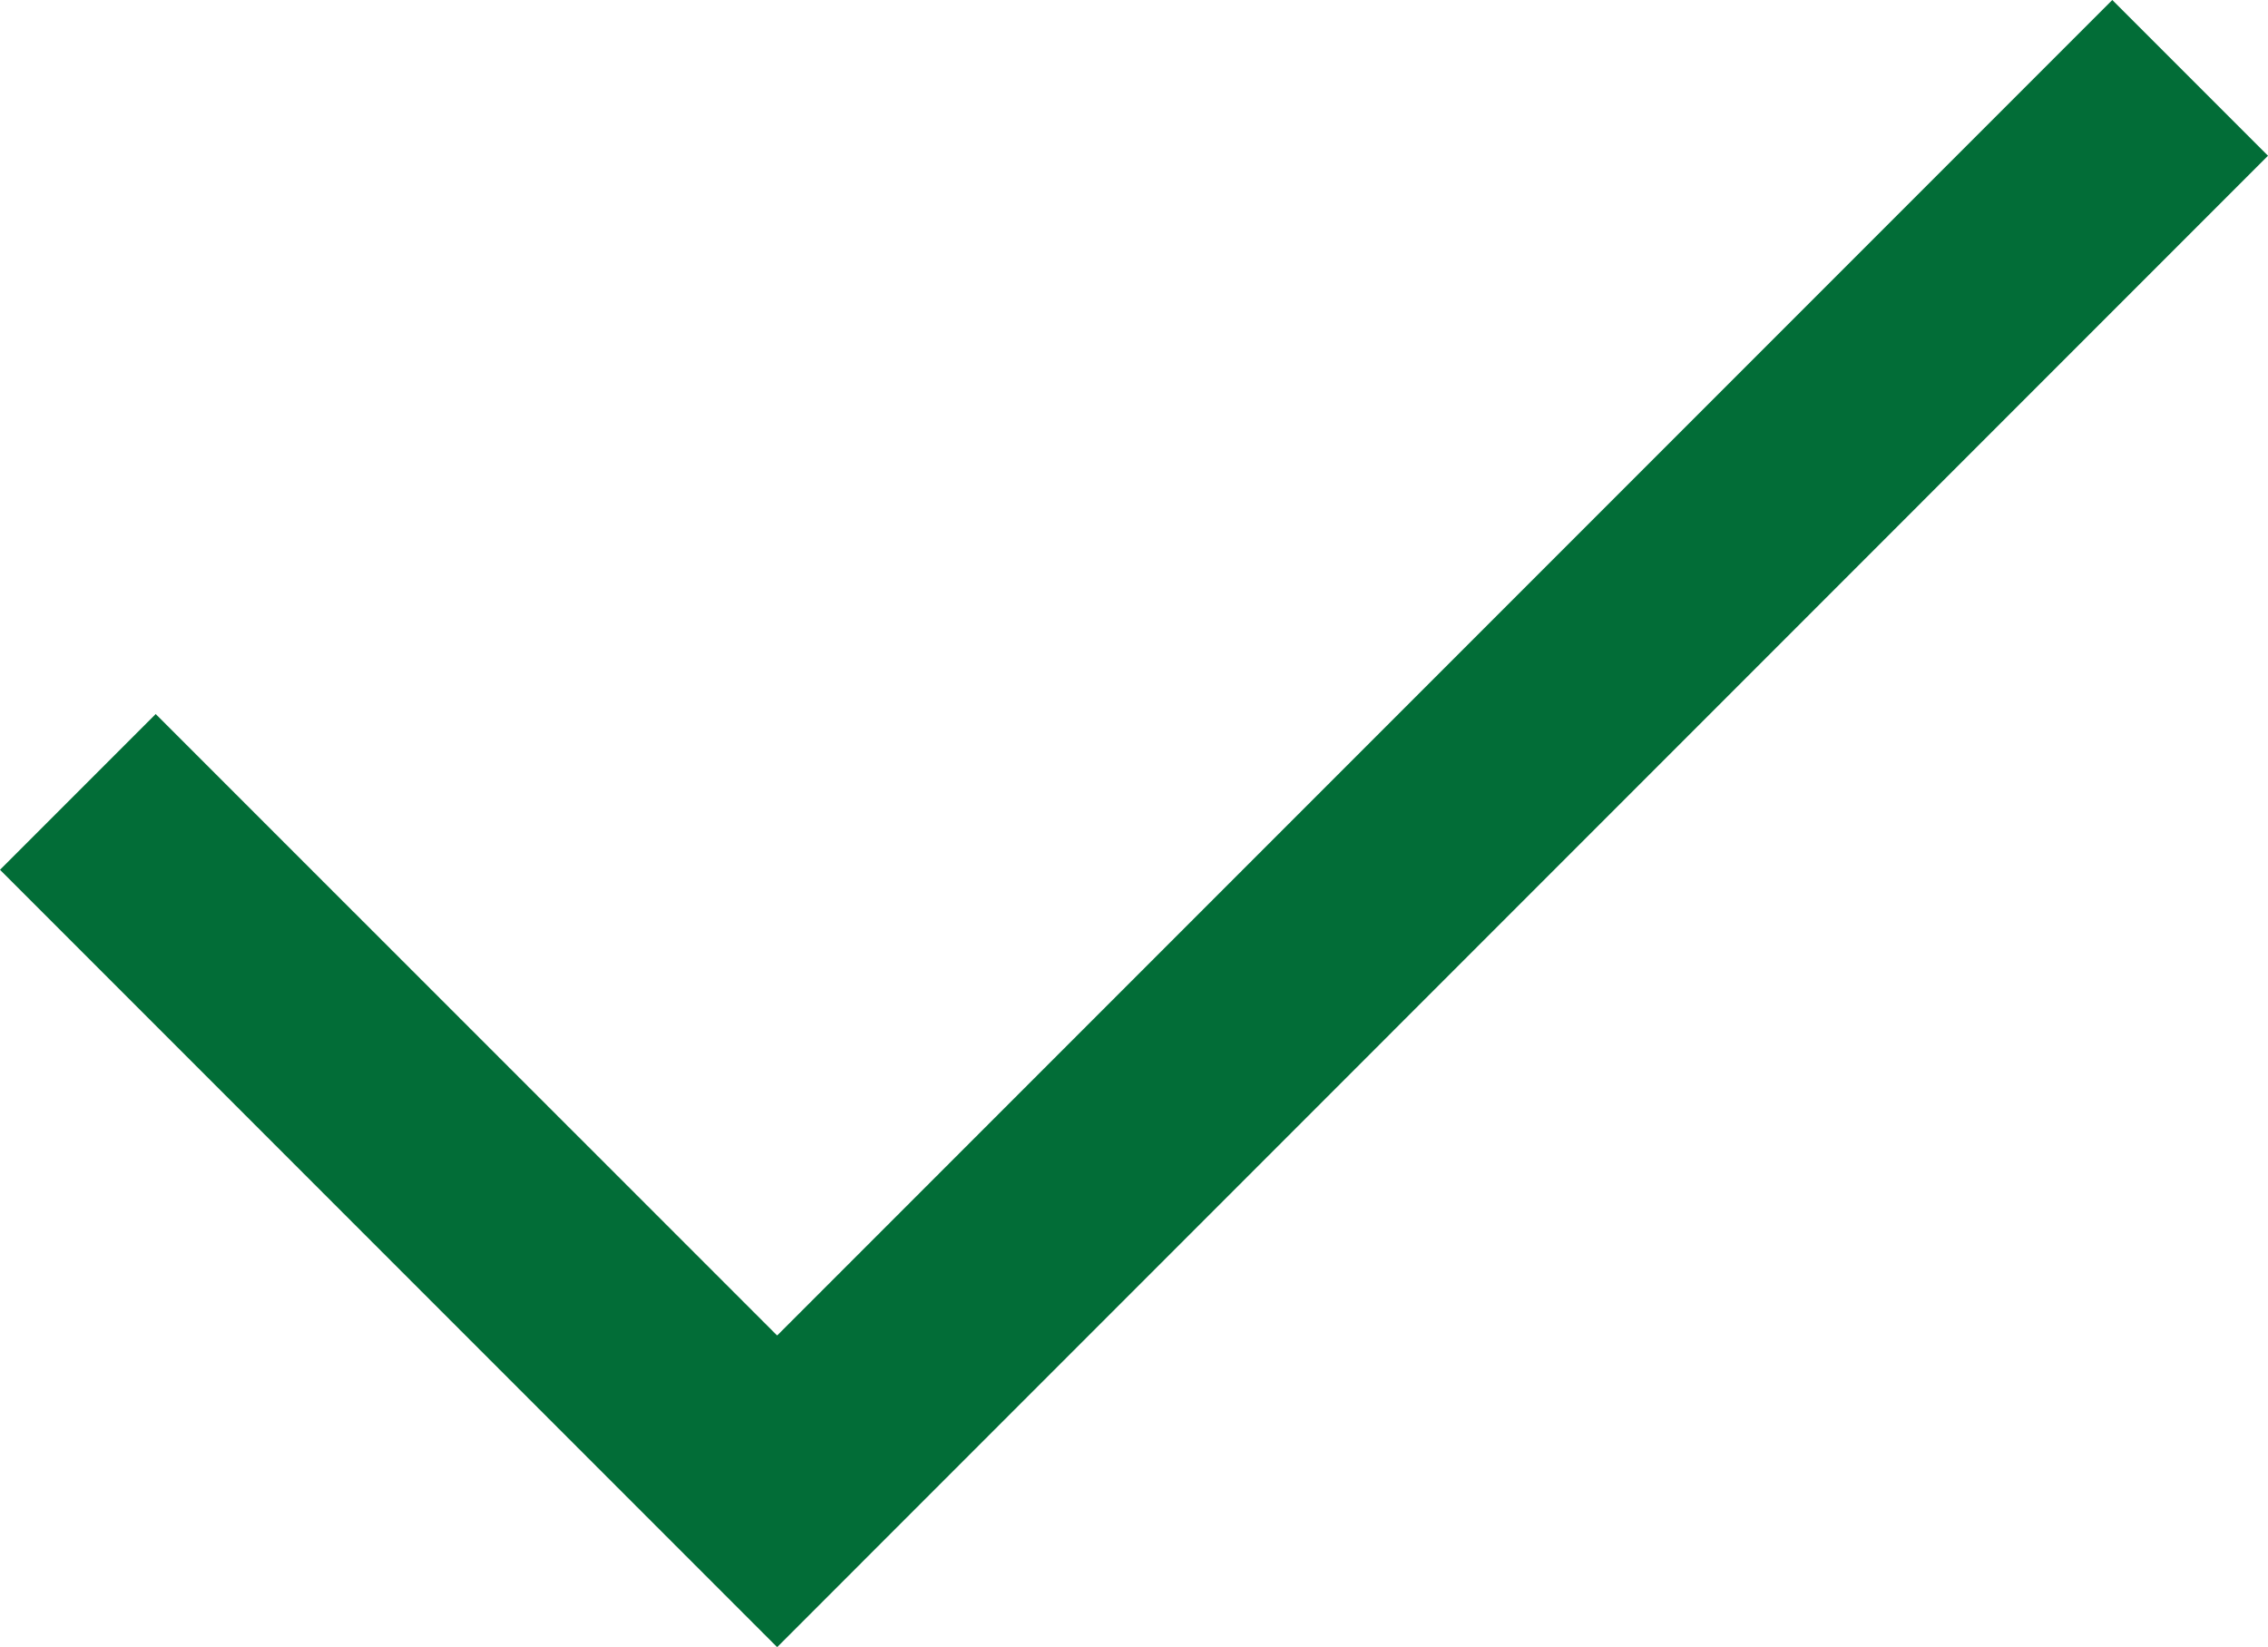
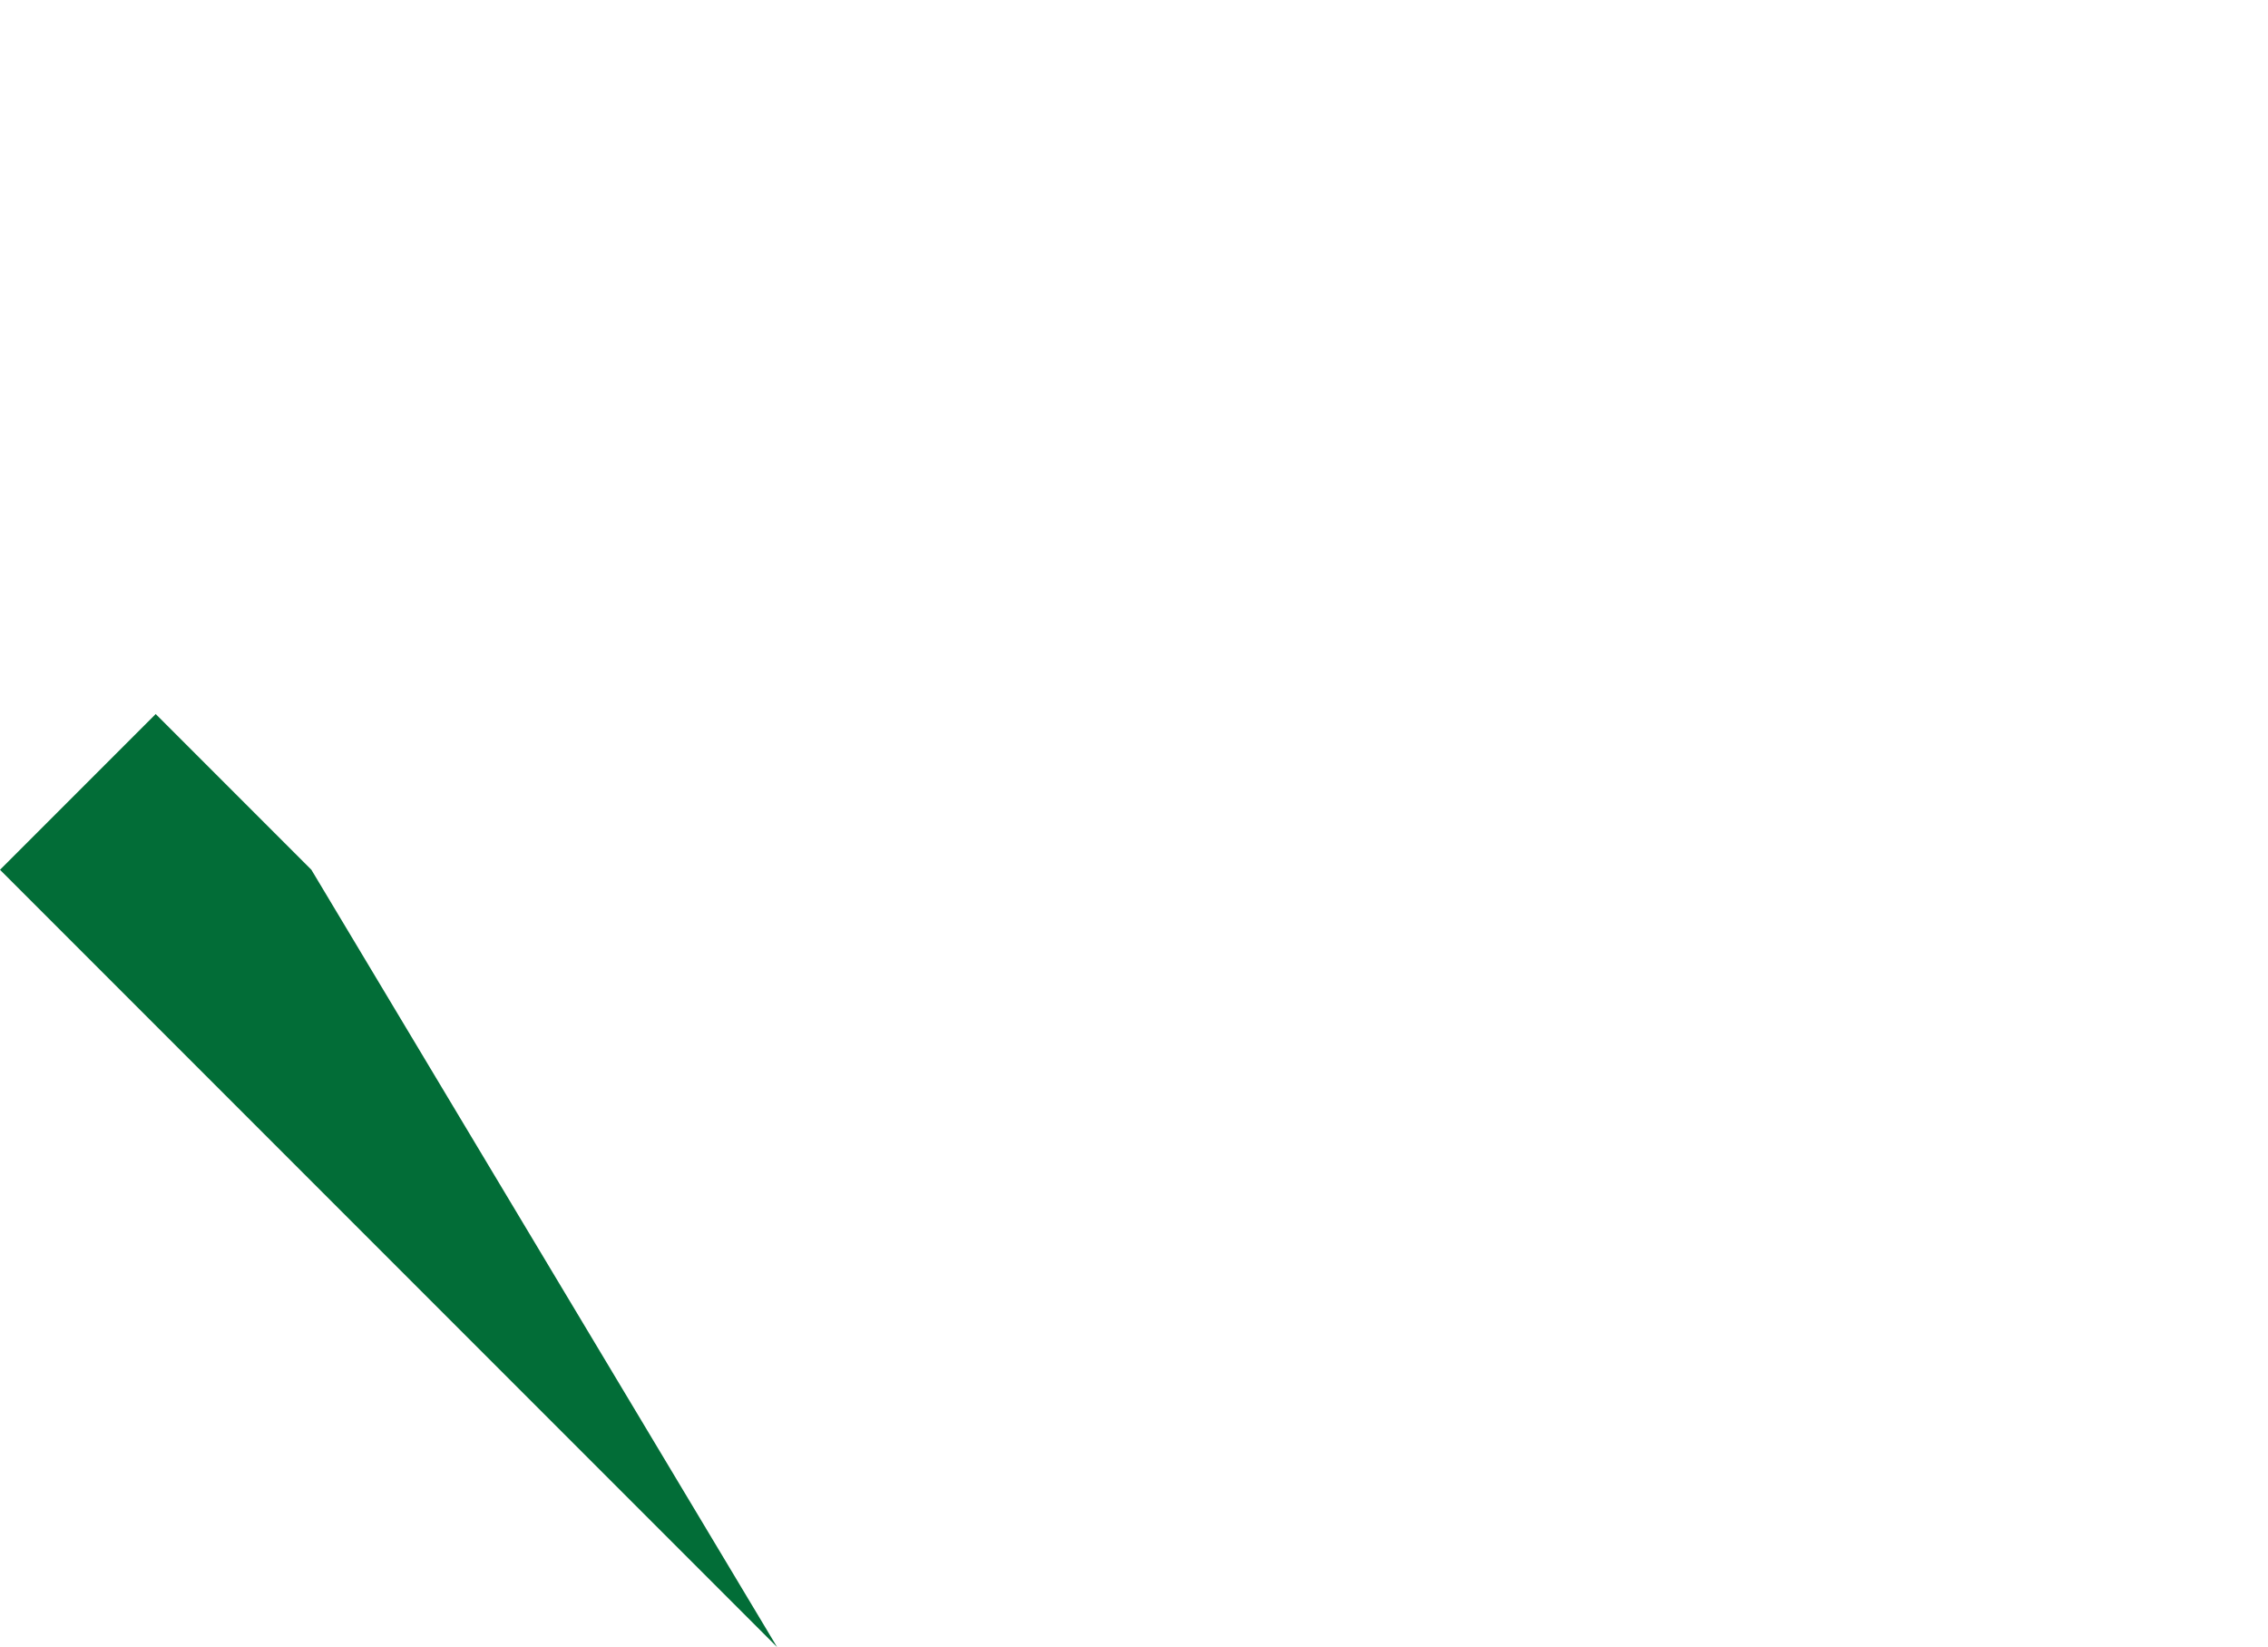
<svg xmlns="http://www.w3.org/2000/svg" viewBox="0 0 134.74 97.83">
  <defs>
    <style>.cls-1{fill:#026d37;}</style>
  </defs>
  <g id="Capa_2" data-name="Capa 2">
    <g id="Capa_1-2" data-name="Capa 1">
-       <path class="cls-1" d="M46.17,97.83,0,51.66l9.25-9.25L46.17,79.32,125.49,0l9.25,9.25Z" />
+       <path class="cls-1" d="M46.17,97.83,0,51.66l9.25-9.25l9.25,9.25Z" />
    </g>
  </g>
</svg>